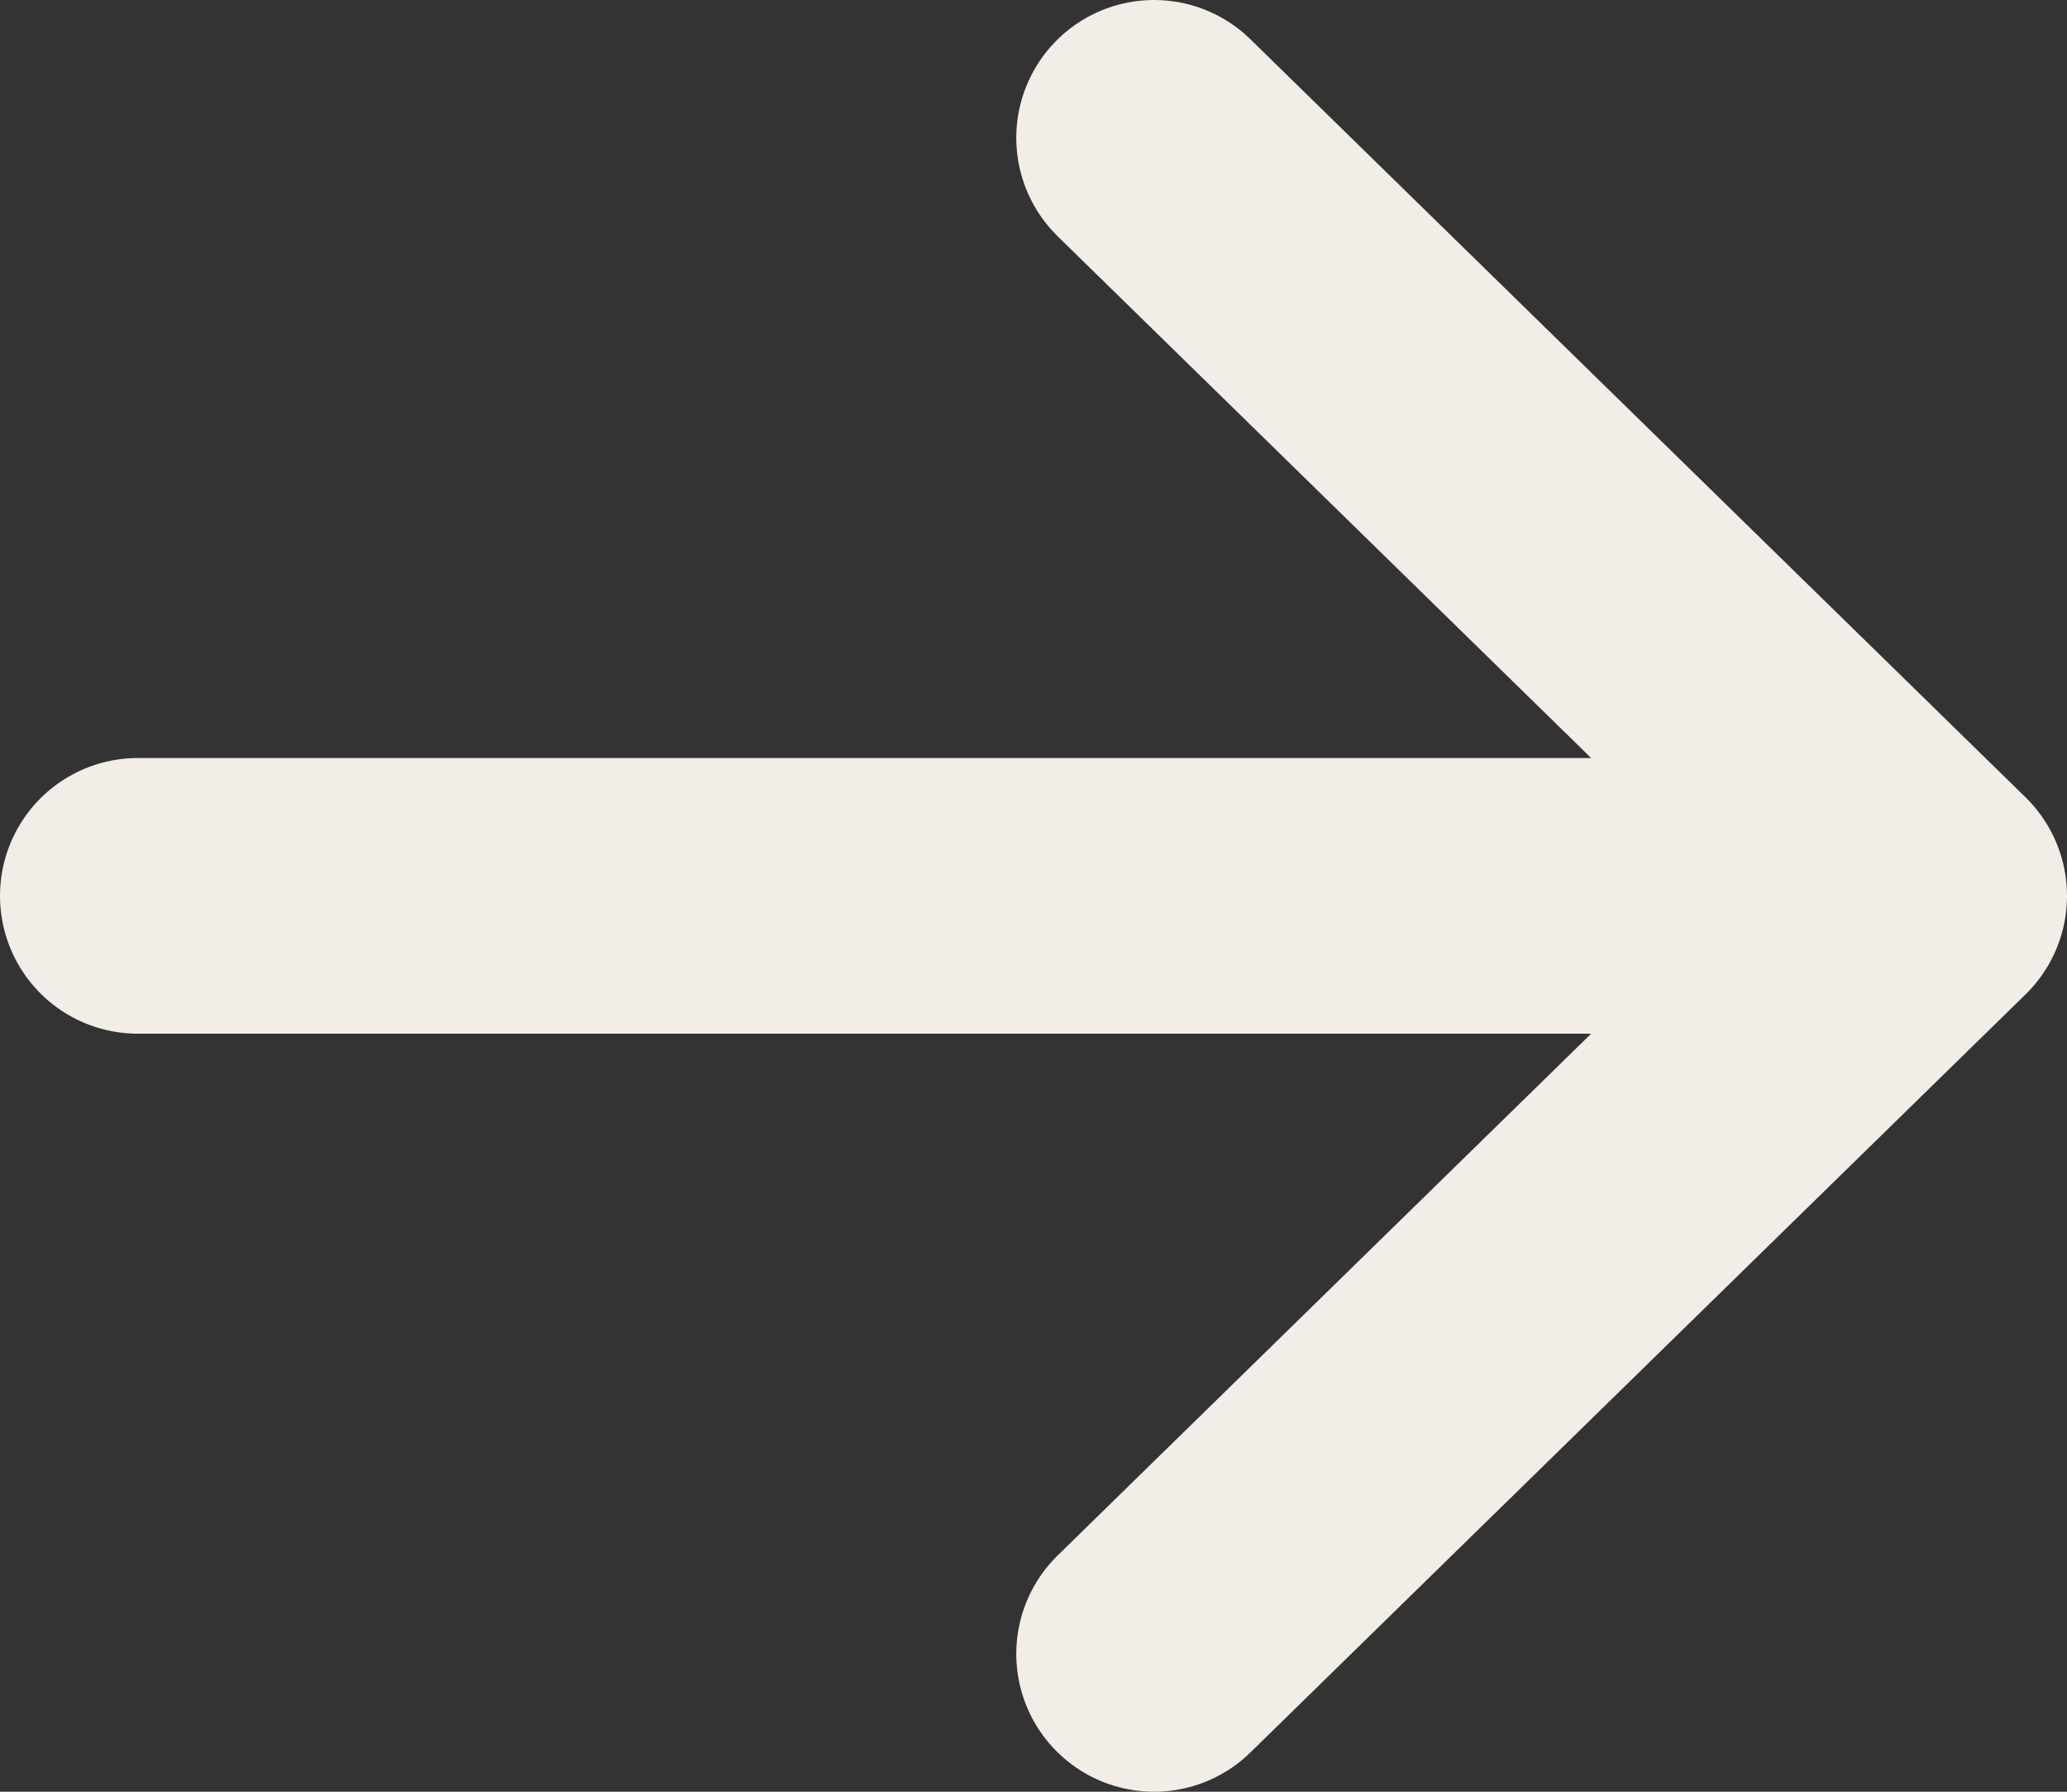
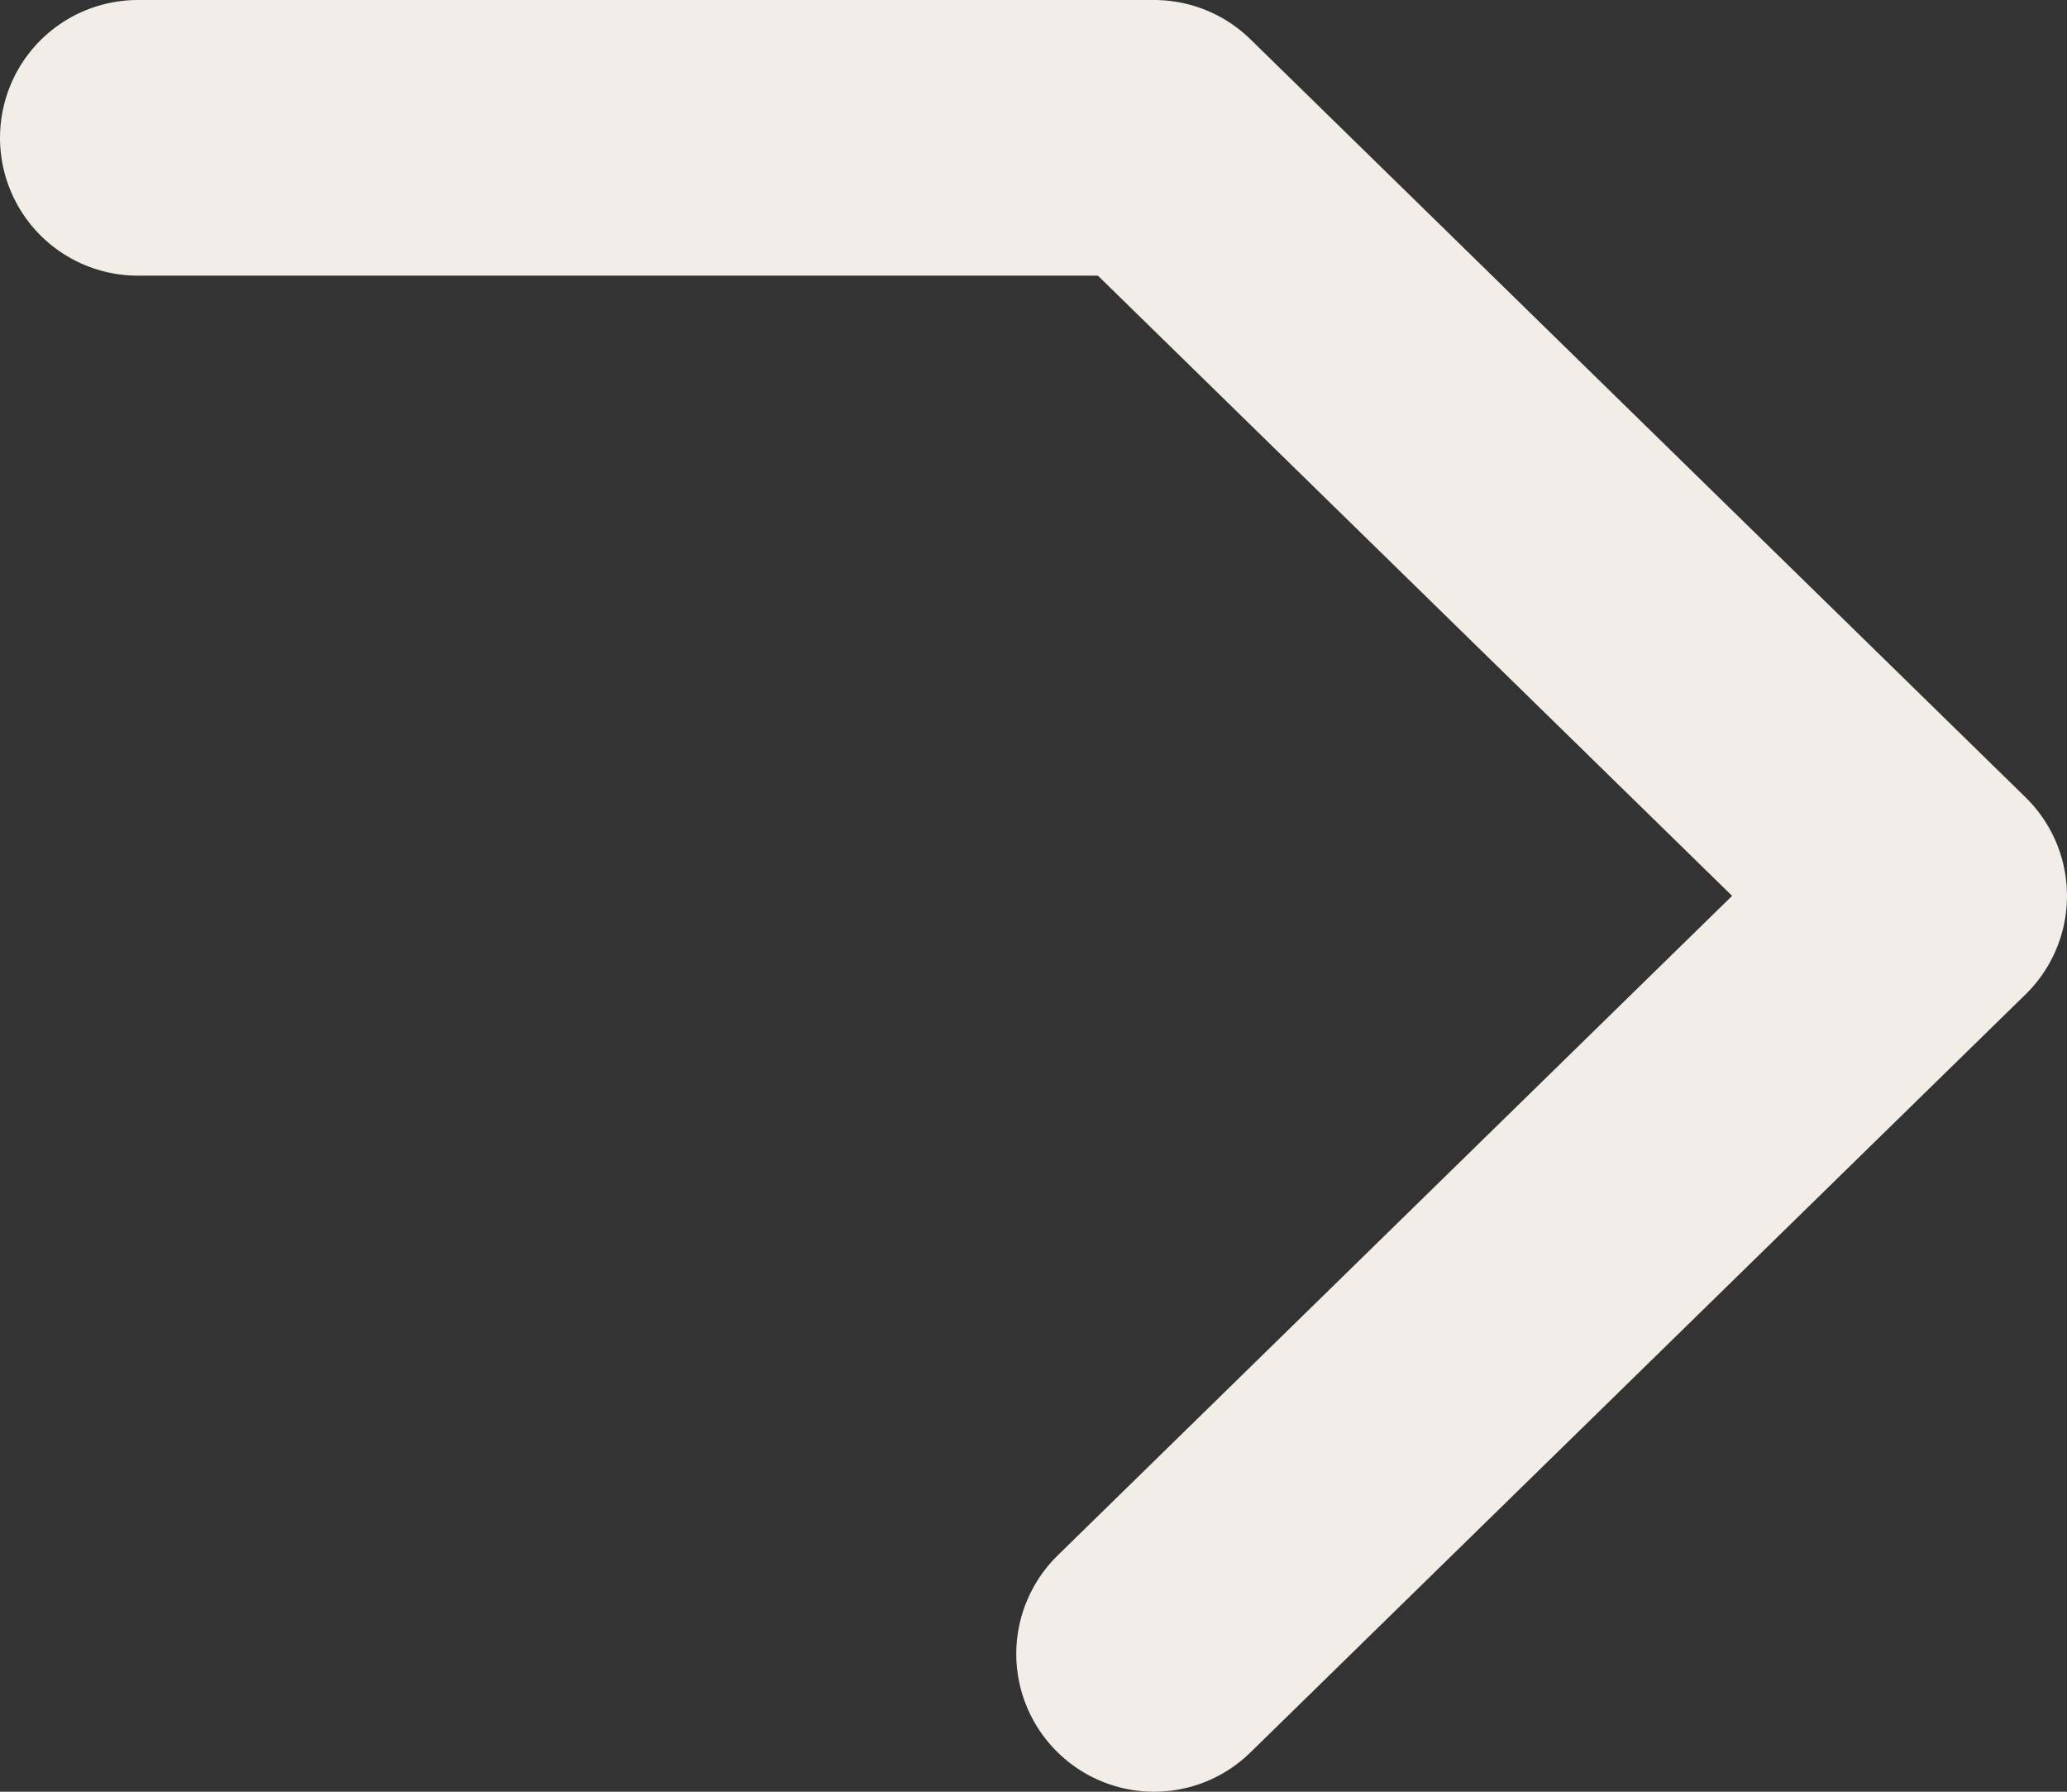
<svg xmlns="http://www.w3.org/2000/svg" width="15" height="13" fill="none">
  <rect width="100%" height="100%" fill="#333333" stroke="none" />
-   <path stroke="#F2EDE7" stroke-linecap="round" stroke-linejoin="round" stroke-width="2" d="M8.375 12 14 6.5m0 0L8.375 1M14 6.5H1" />
+   <path stroke="#F2EDE7" stroke-linecap="round" stroke-linejoin="round" stroke-width="2" d="M8.375 12 14 6.5m0 0L8.375 1H1" />
</svg>